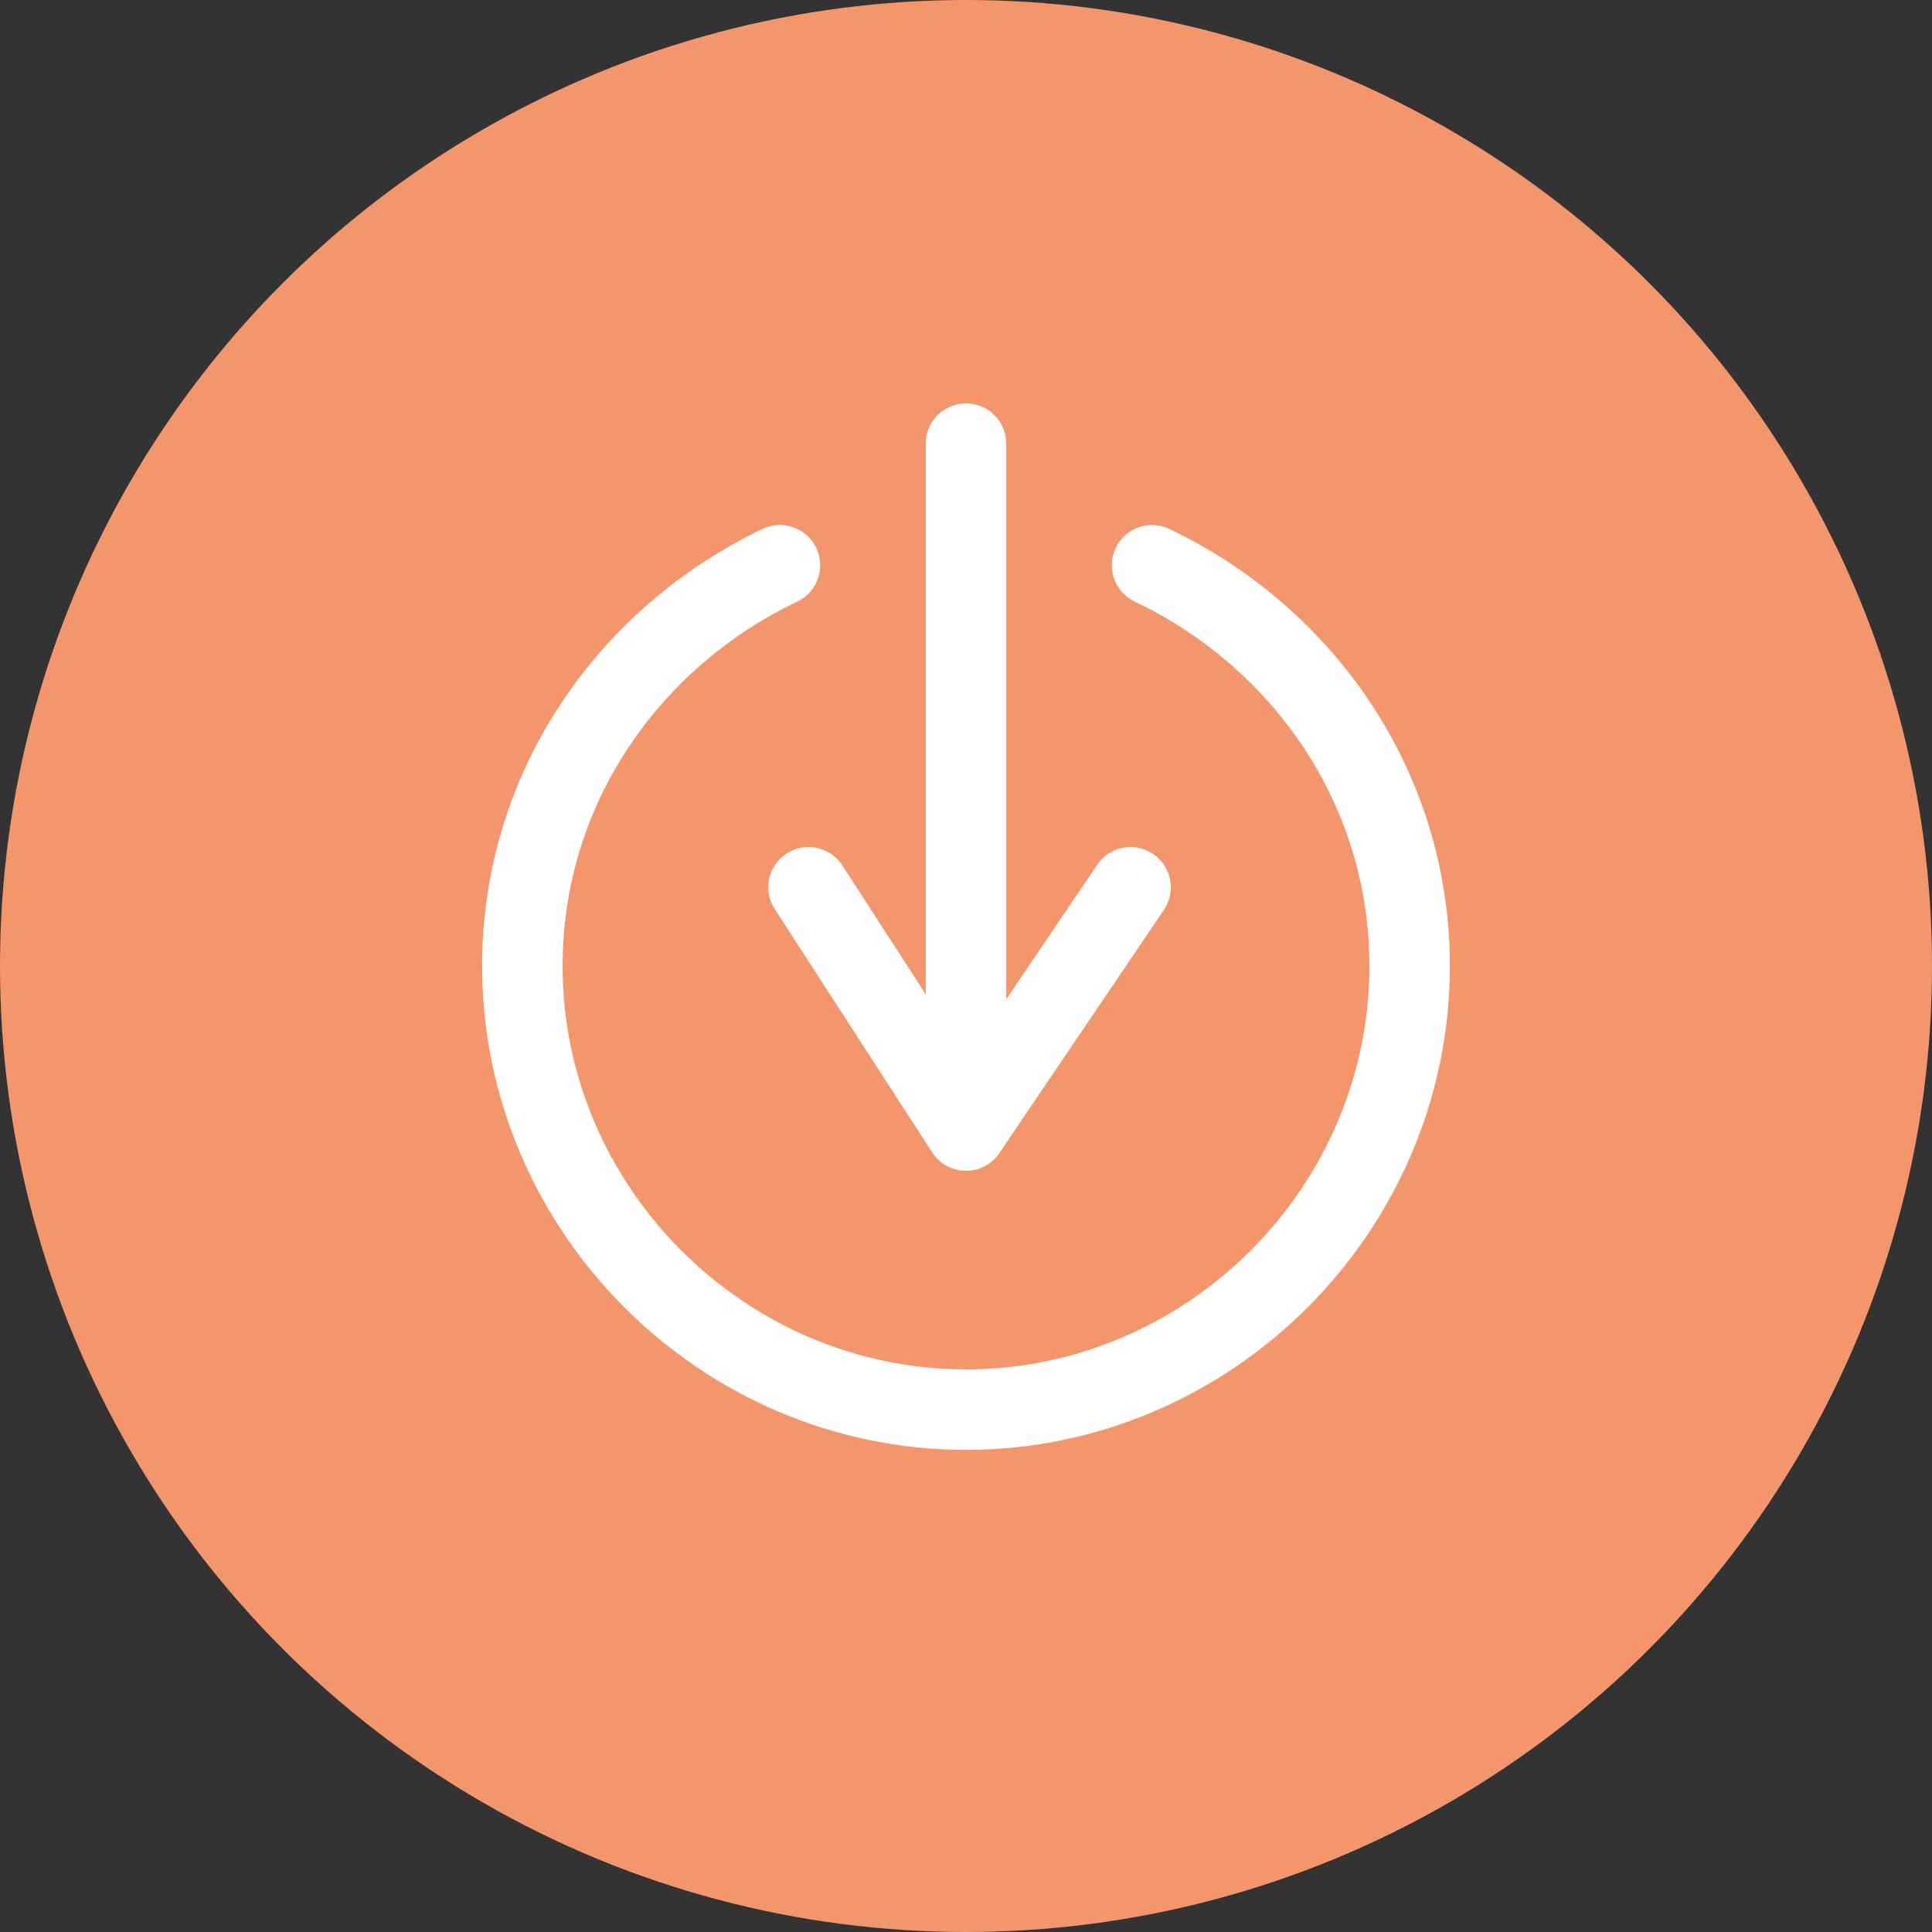
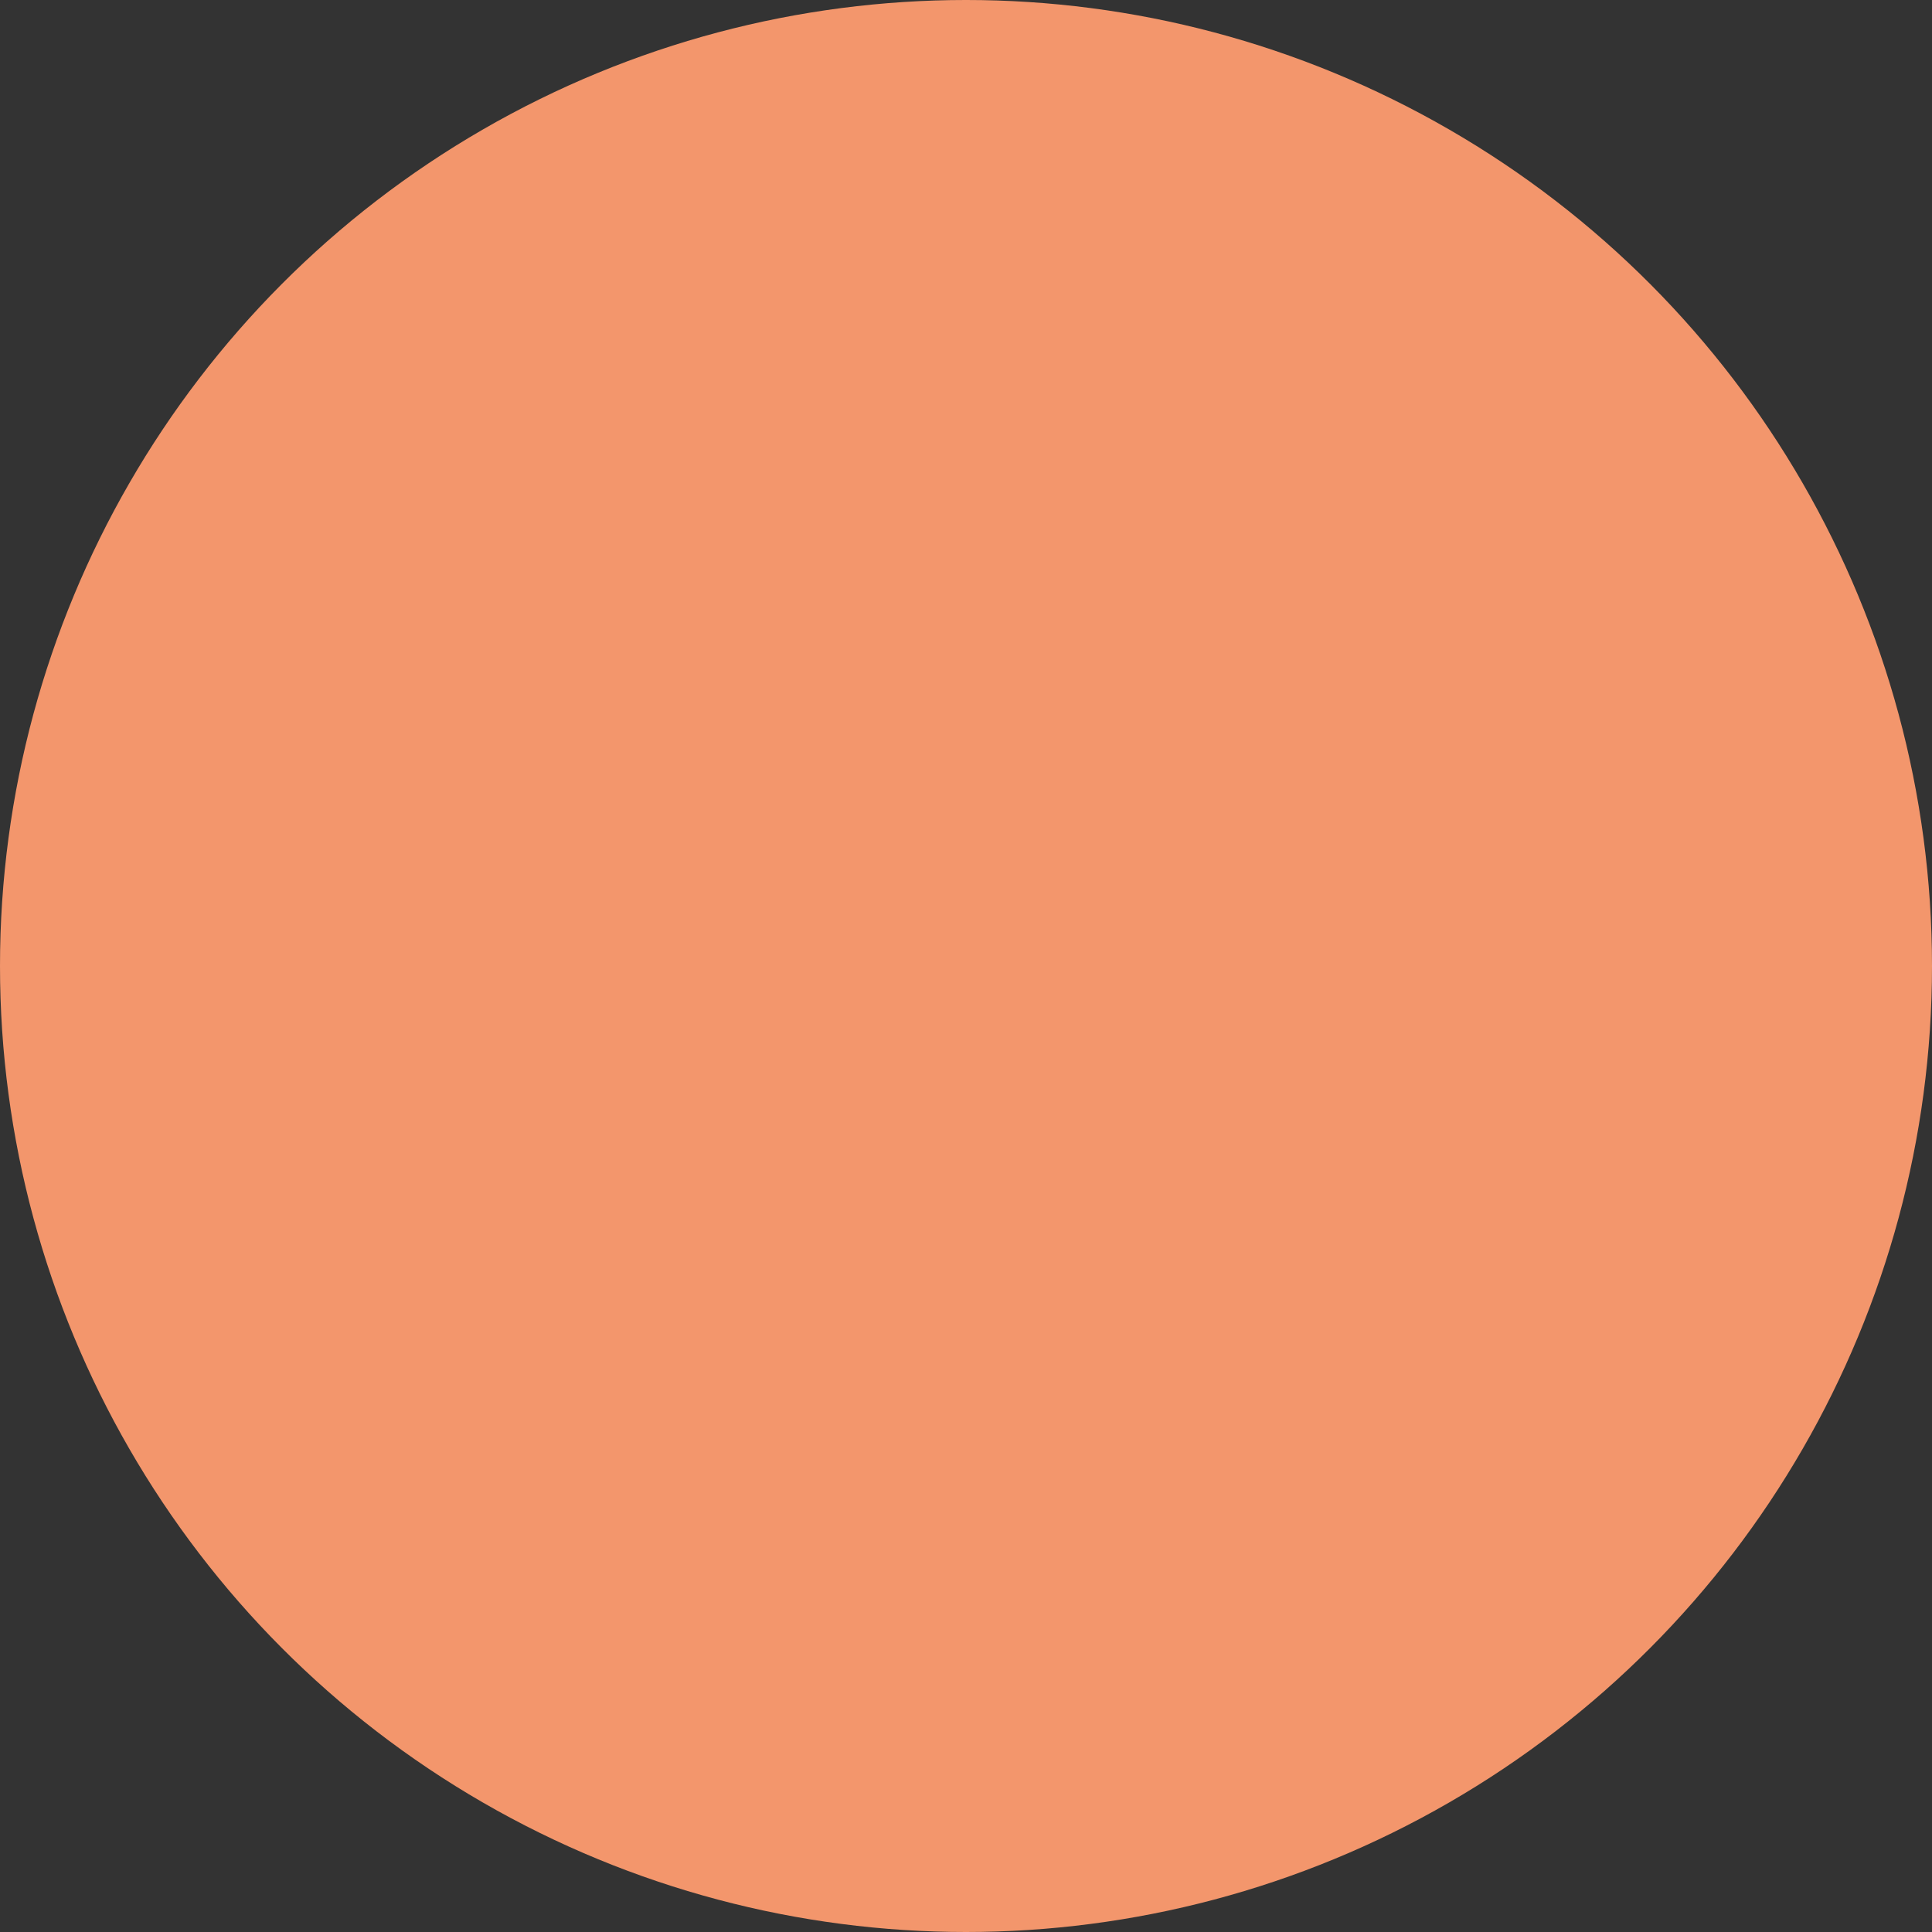
<svg xmlns="http://www.w3.org/2000/svg" enable-background="new 0 0 27 27" viewBox="0 0 27 27">
  <rect x="0" y="0" width="27" height="27" fill="#333333" stroke="none" />
  <circle cx="13.5" cy="13.5" fill="#f3966c" r="13.5" />
  <g style="fill:none;stroke:#fff;stroke-width:1.125;stroke-linecap:round;stroke-linejoin:round;stroke-miterlimit:10">
-     <path d="m13.5 15.2v-9" />
-     <path d="m15.8 12.4-2.3 3.4-2.2-3.4" />
-     <path d="m16.1 7.9c2.1 1 3.6 3.1 3.6 5.6 0 3.4-2.8 6.2-6.2 6.2s-6.2-2.8-6.2-6.2c0-2.5 1.5-4.6 3.6-5.6" />
-   </g>
+     </g>
</svg>